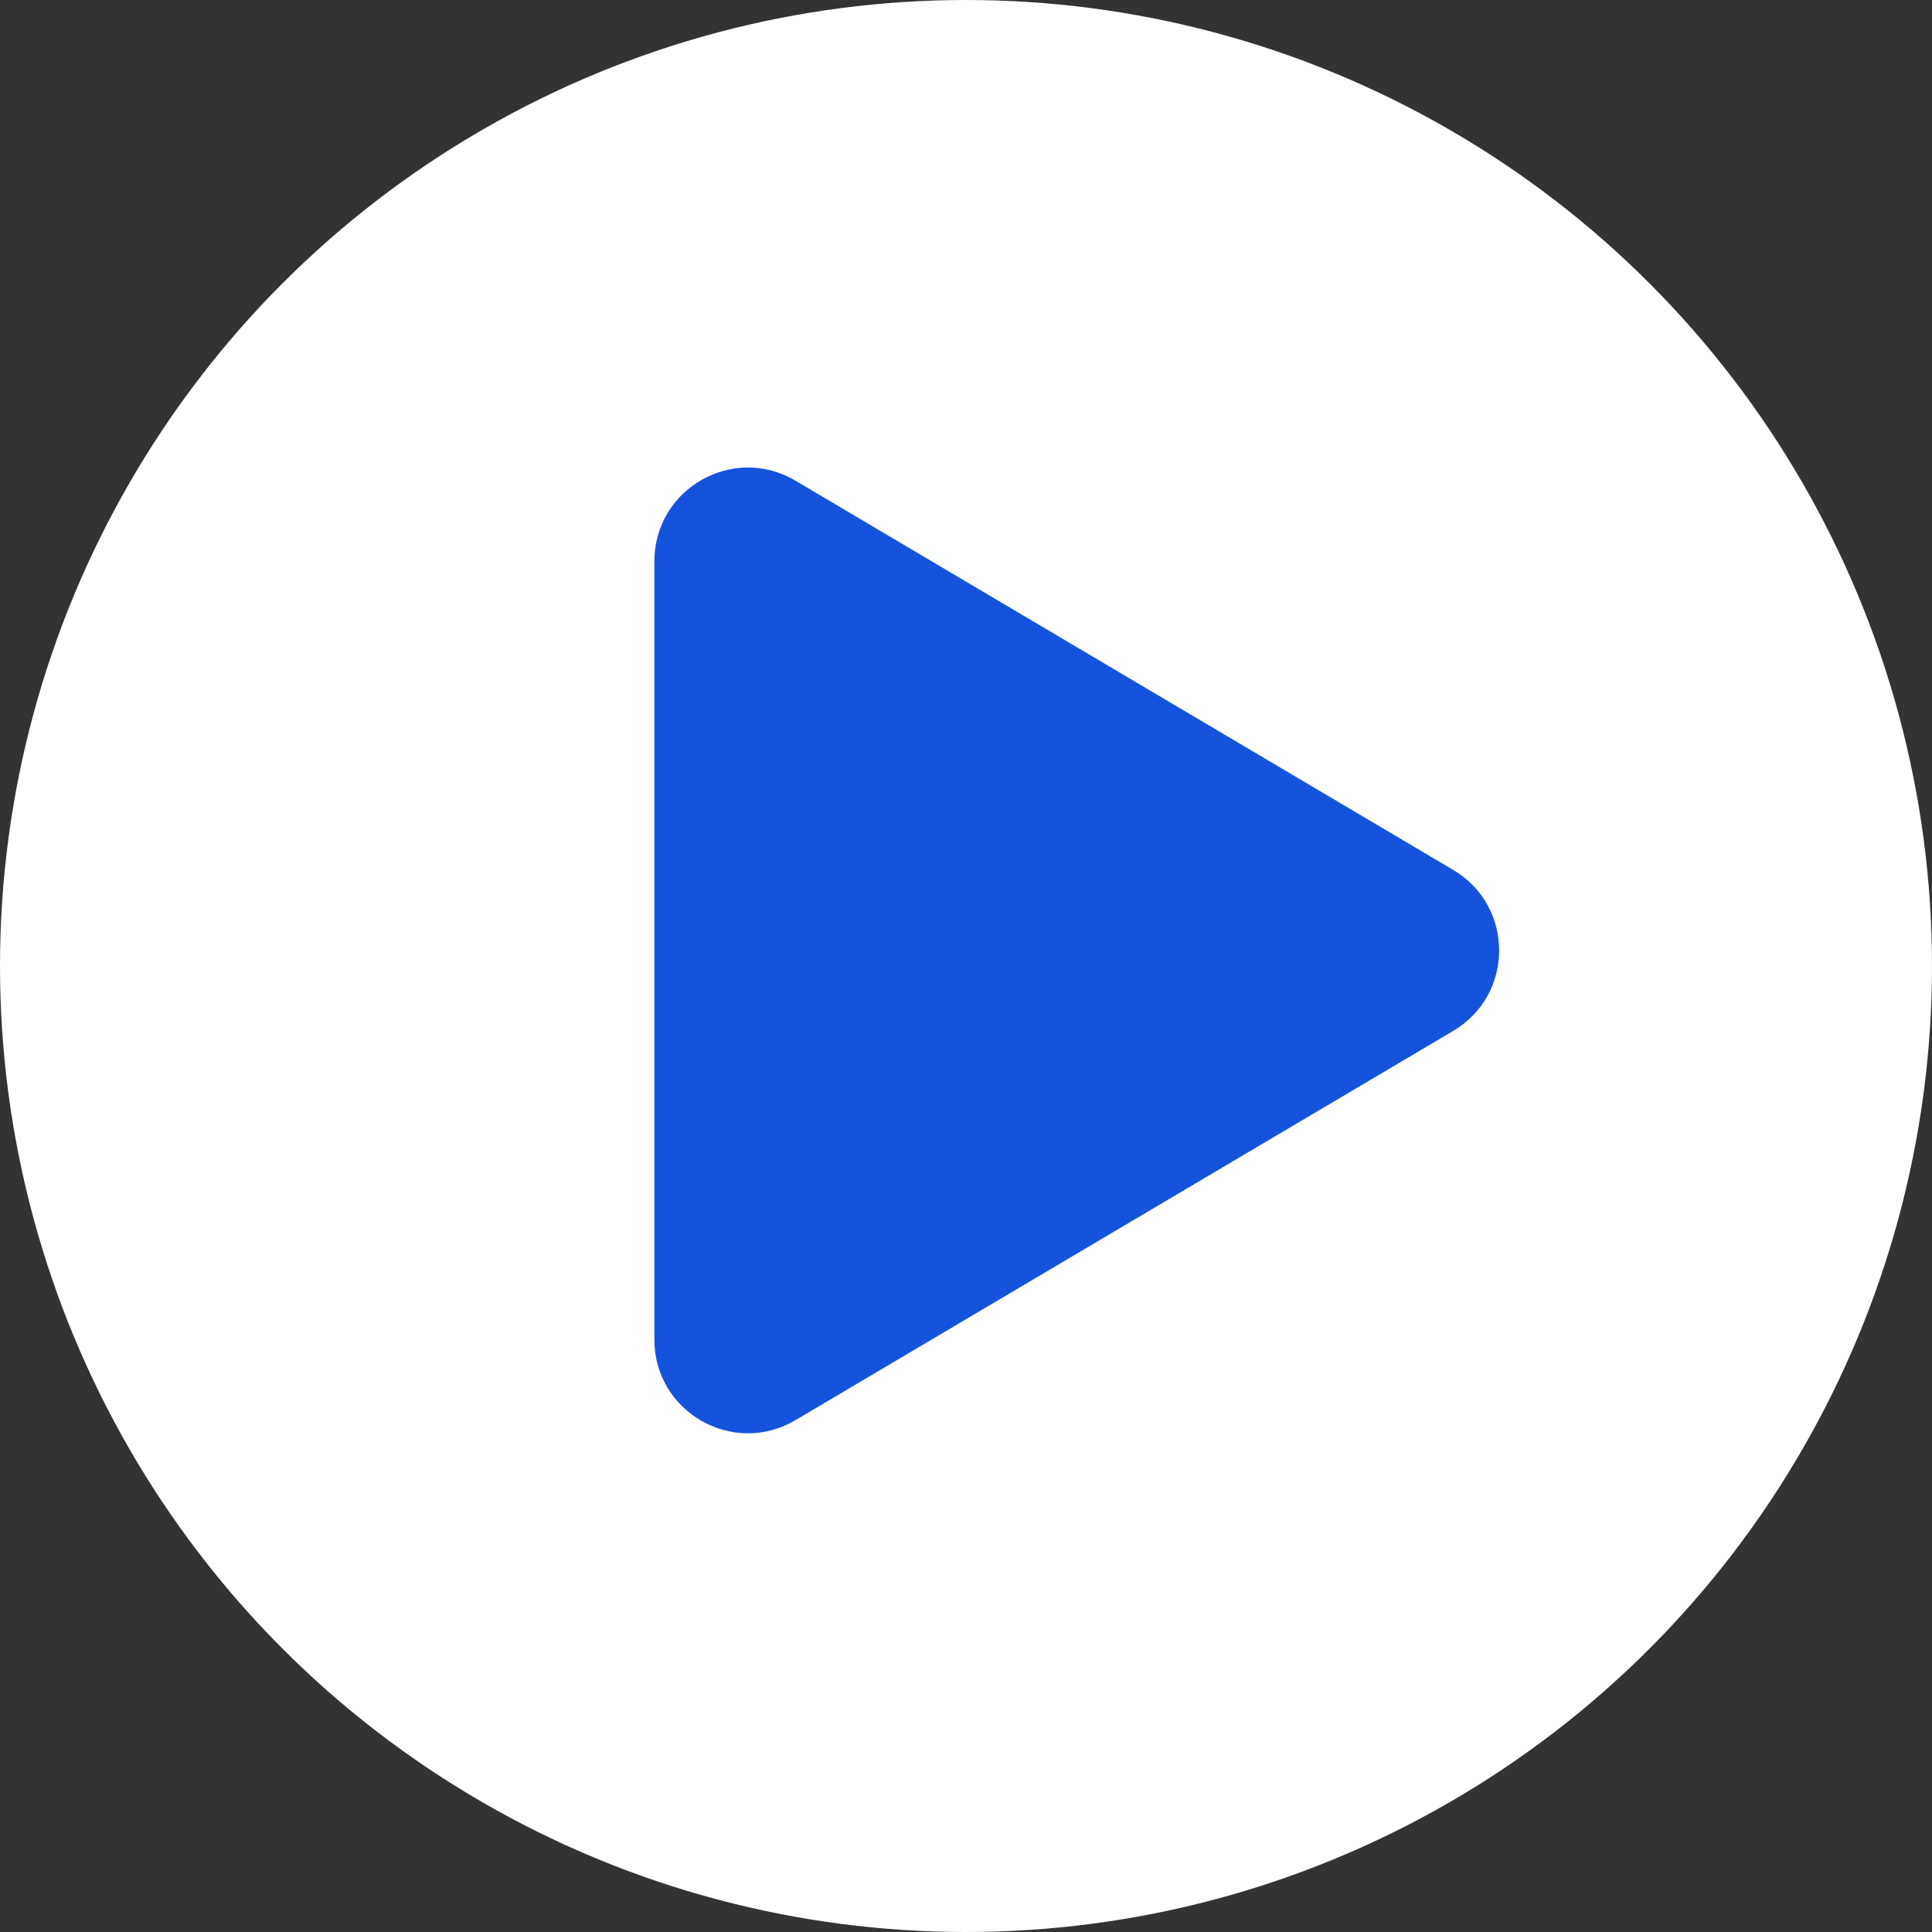
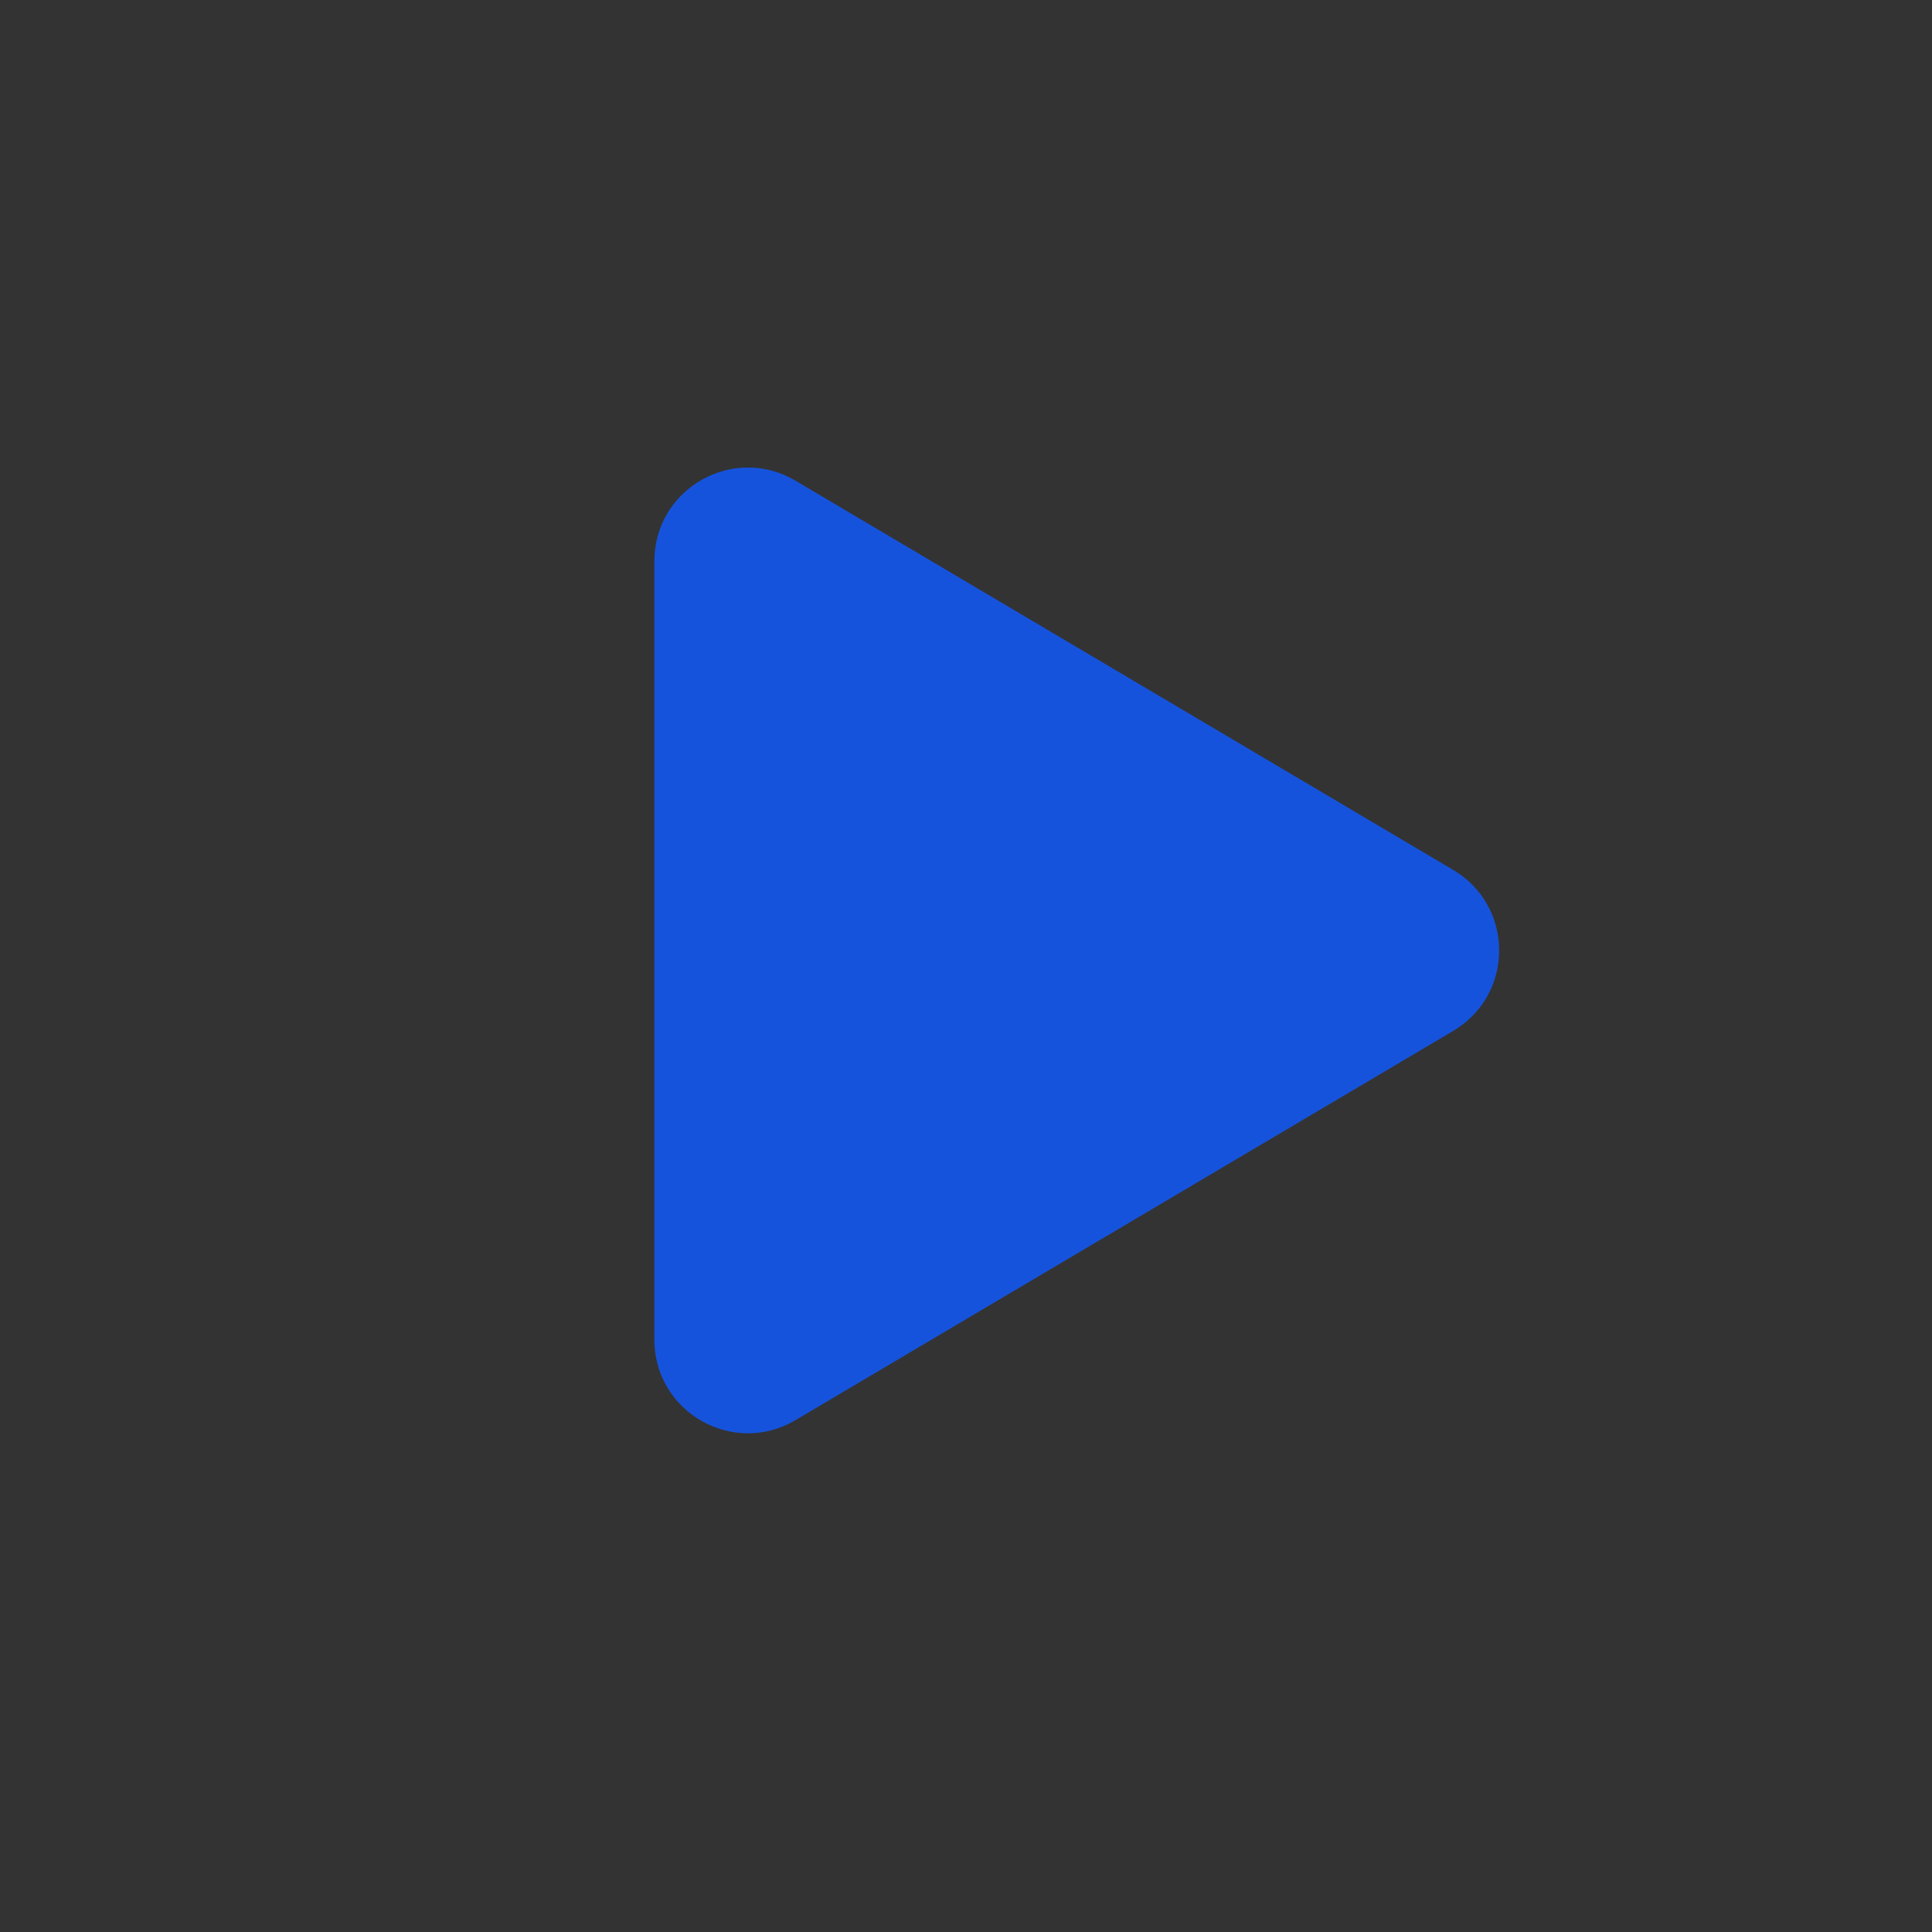
<svg xmlns="http://www.w3.org/2000/svg" width="62" height="62" viewBox="0 0 62 62" fill="none">
  <rect x="0" y="0" width="62" height="62" fill="#333333" stroke="none" />
-   <circle cx="31" cy="31" r="31" fill="white" />
  <path d="M46.637 27.918C48.6 29.08 48.6 31.92 46.637 33.082L25.528 45.574C23.528 46.758 21 45.316 21 42.992L21 18.008C21 15.684 23.528 14.242 25.528 15.426L46.637 27.918Z" fill="#1653DD" />
</svg>